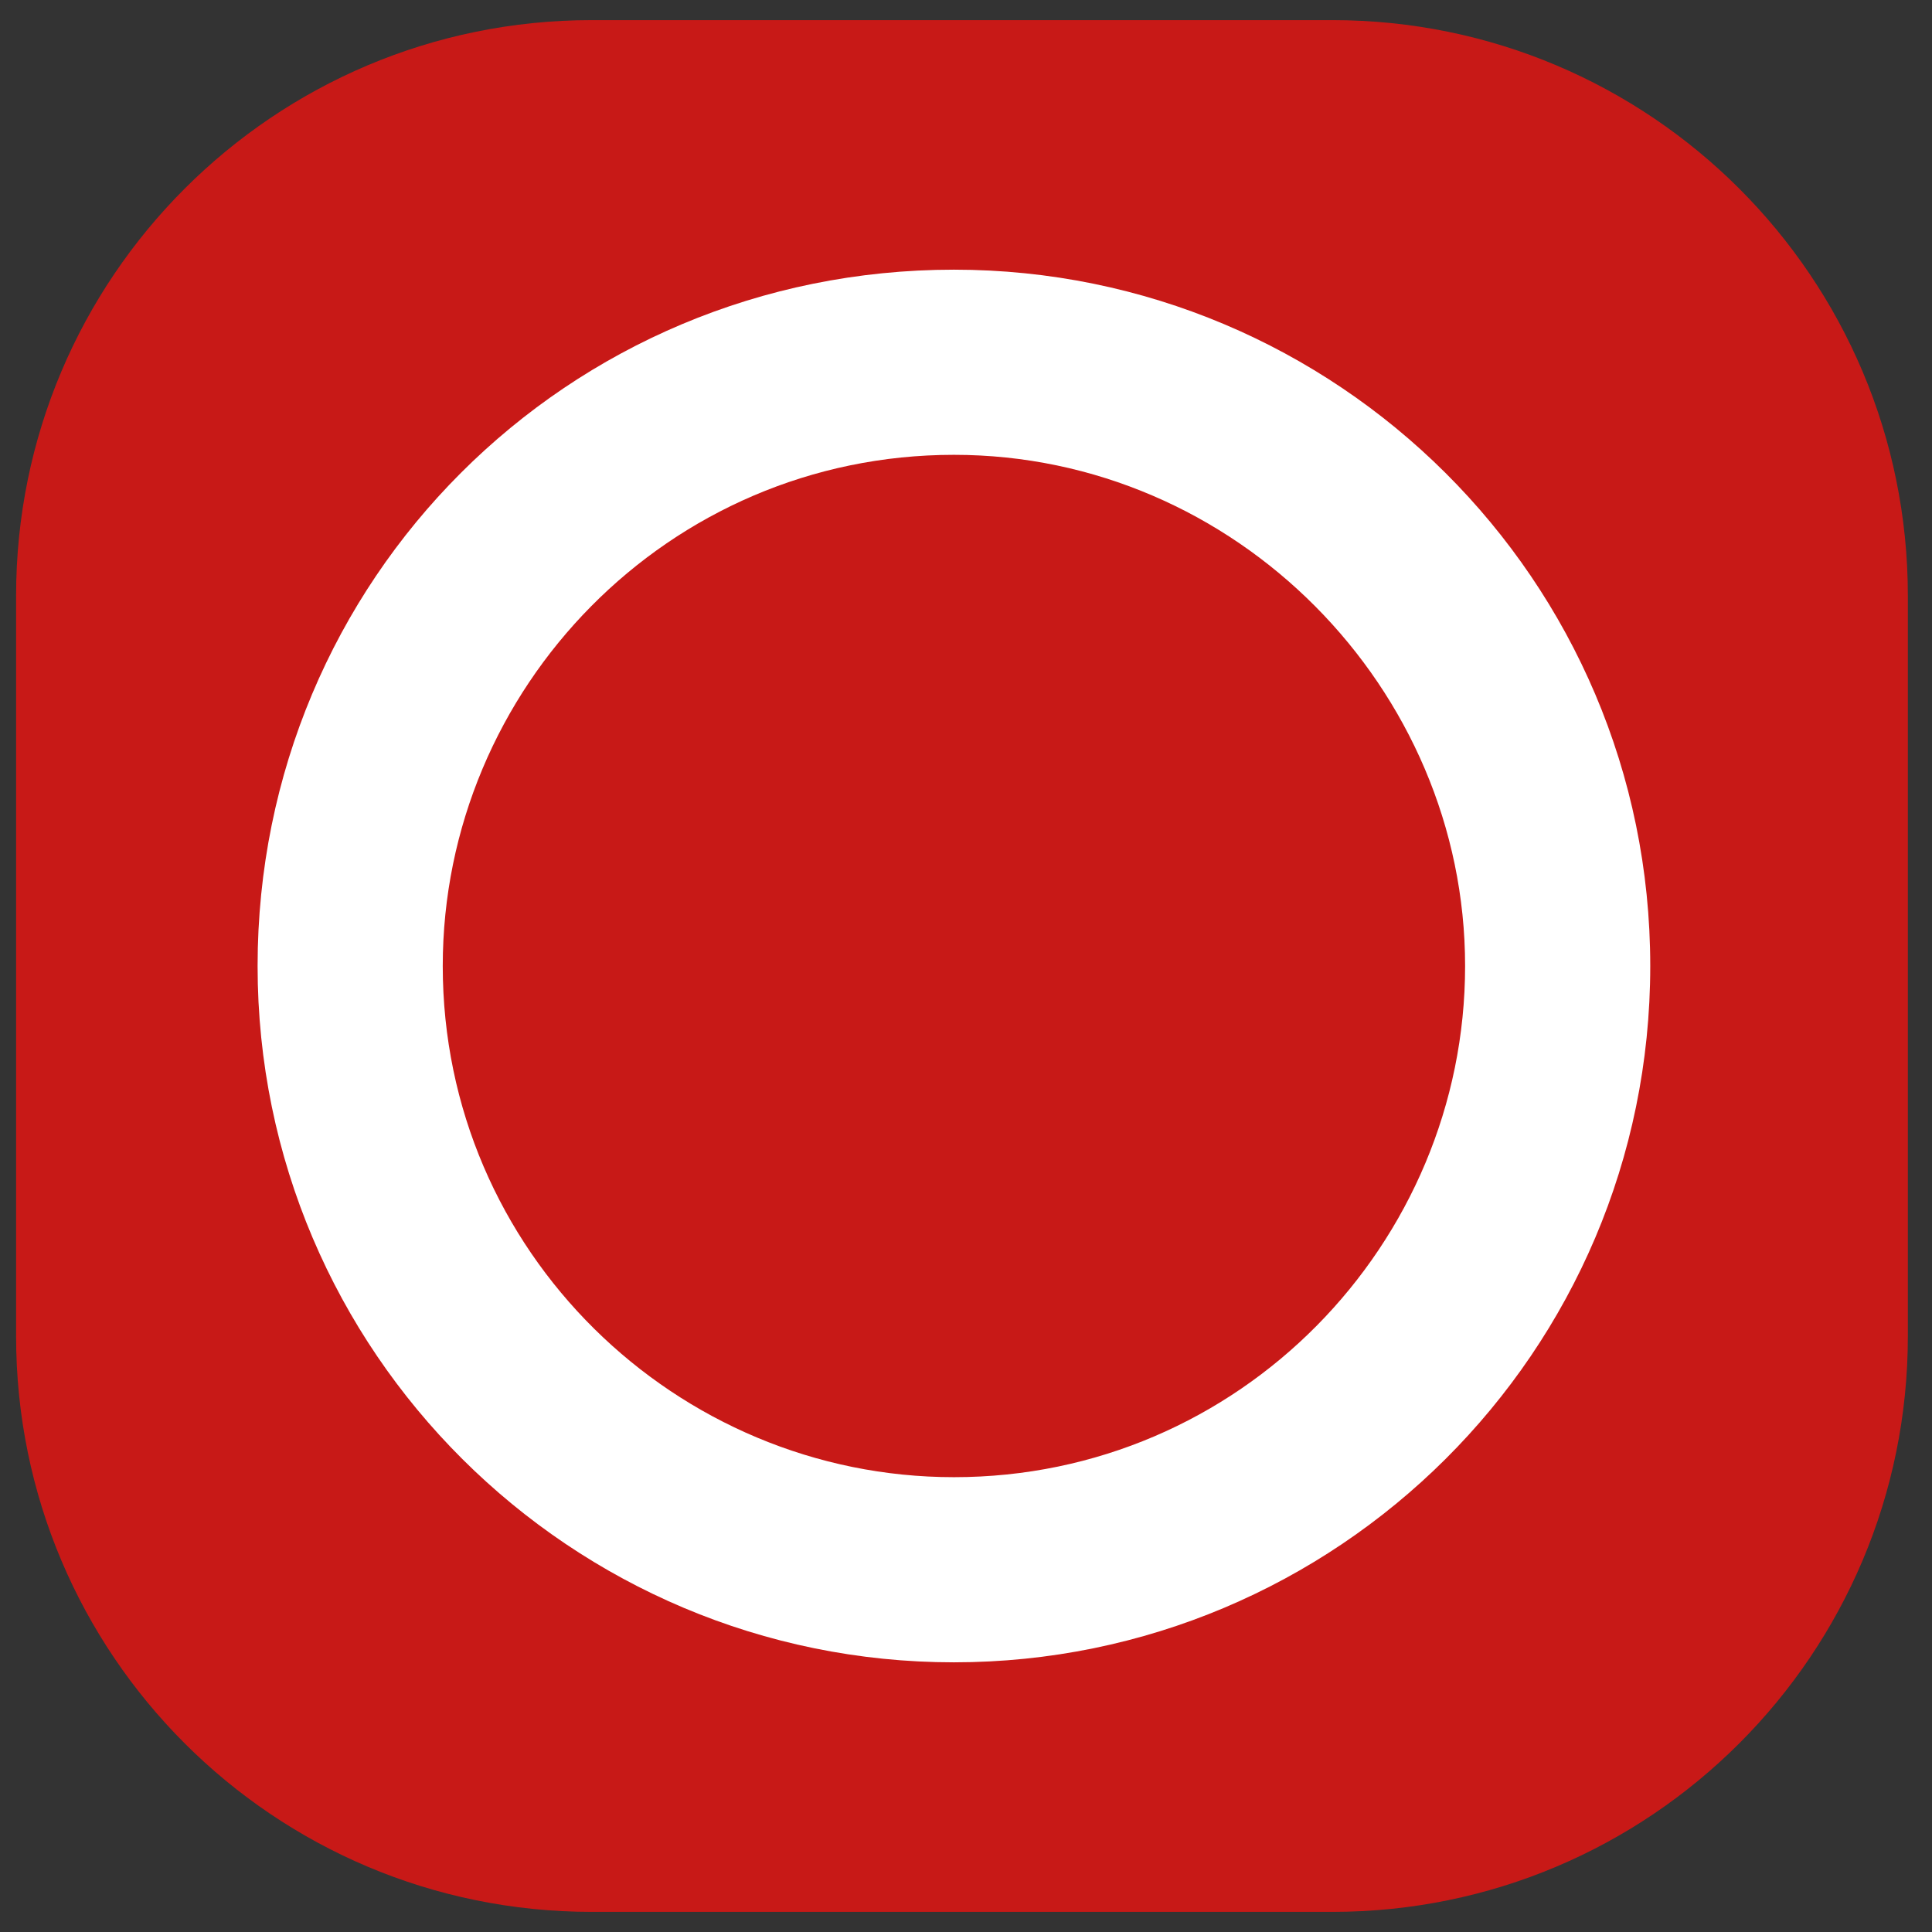
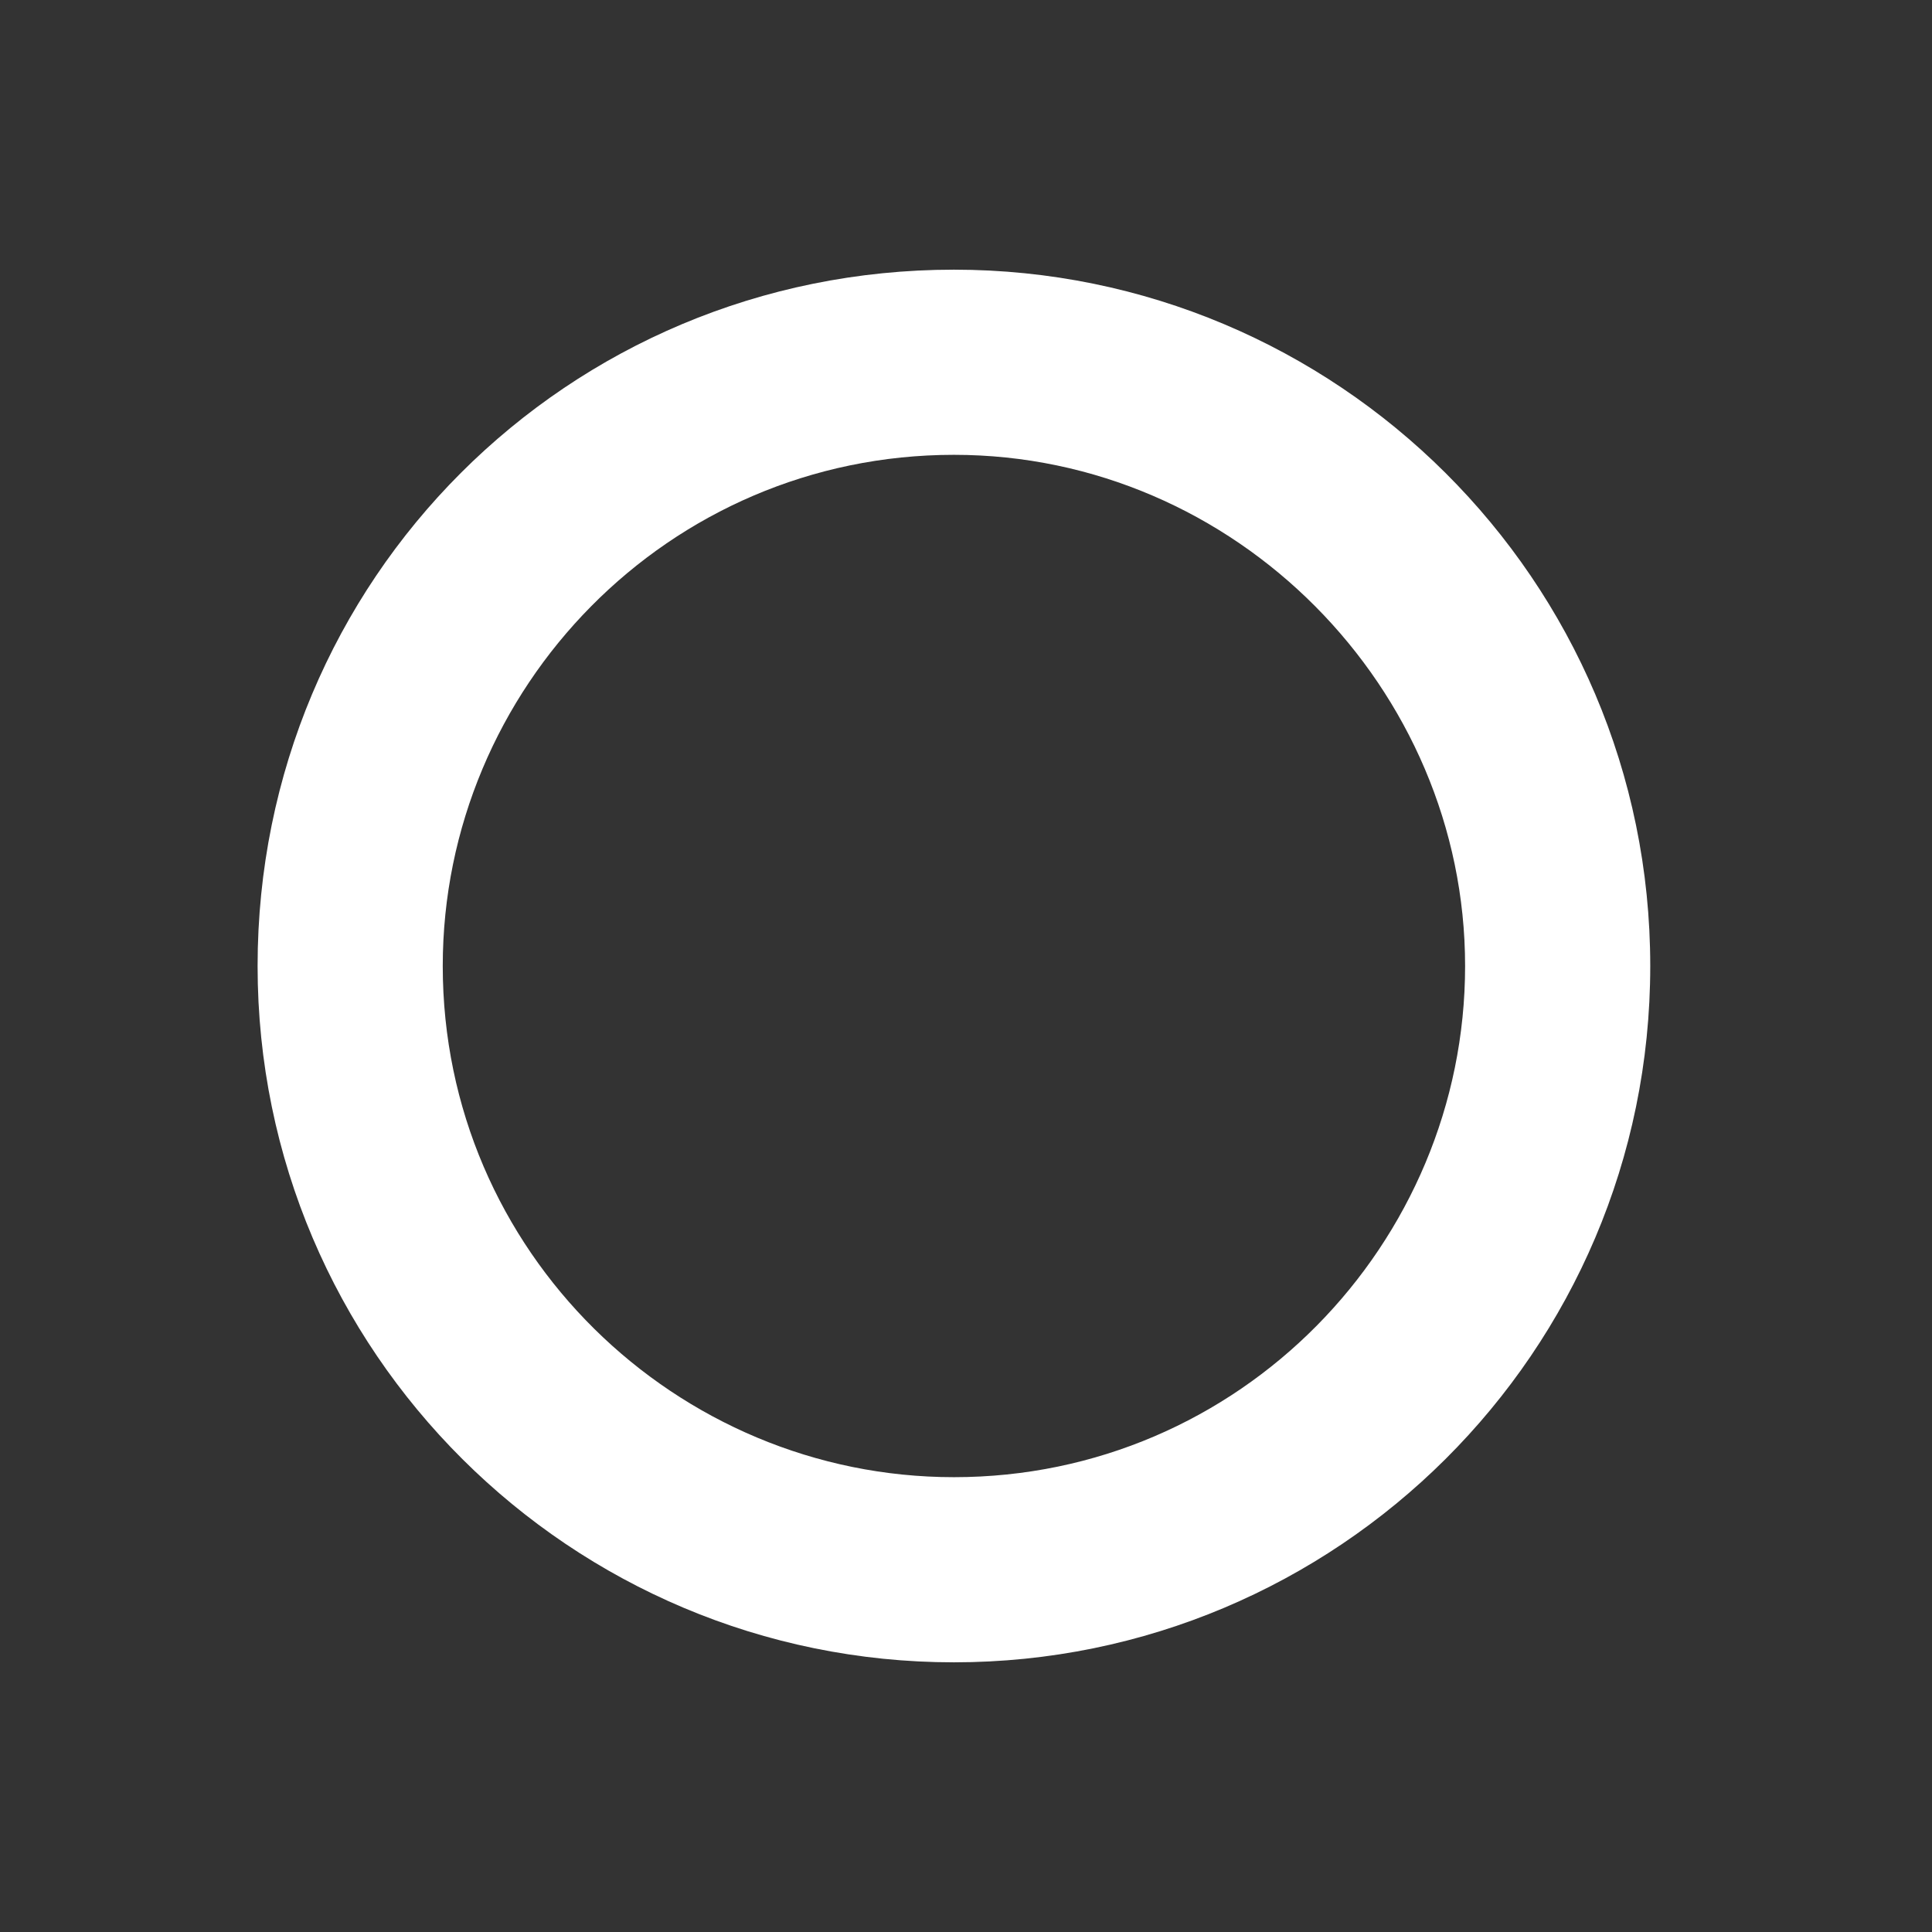
<svg xmlns="http://www.w3.org/2000/svg" version="1.1" id="Calque_1" x="0px" y="0px" viewBox="0 0 48 48" style="enable-background:new 0 0 48 48;" xml:space="preserve">
  <rect x="0" y="0" width="48" height="48" fill="#333333" stroke="none" />
-   <path style="fill:#C81917;" d="M47.4,33.2c0,7.9-6.4,14.3-14.3,14.3H14.7c-7.9,0-14.3-6.4-14.3-14.3V14.8c0-7.9,6.4-14.3,14.3-14.3  h18.4c7.9,0,14.3,6.4,14.3,14.3V33.2z" />
  <path style="fill:#FFFFFF;" d="M23.7,41.3c-9.5,0-17.3-7.7-17.3-17.3S14.1,6.7,23.7,6.7C33.2,6.7,41,14.4,41,24S33.2,41.3,23.7,41.3  z M23.7,11.3c-7.1,0-12.7,5.8-12.7,12.7c0,7.1,5.8,12.7,12.7,12.7c7.1,0,12.7-5.8,12.7-12.7S30.7,11.3,23.7,11.3z" />
</svg>